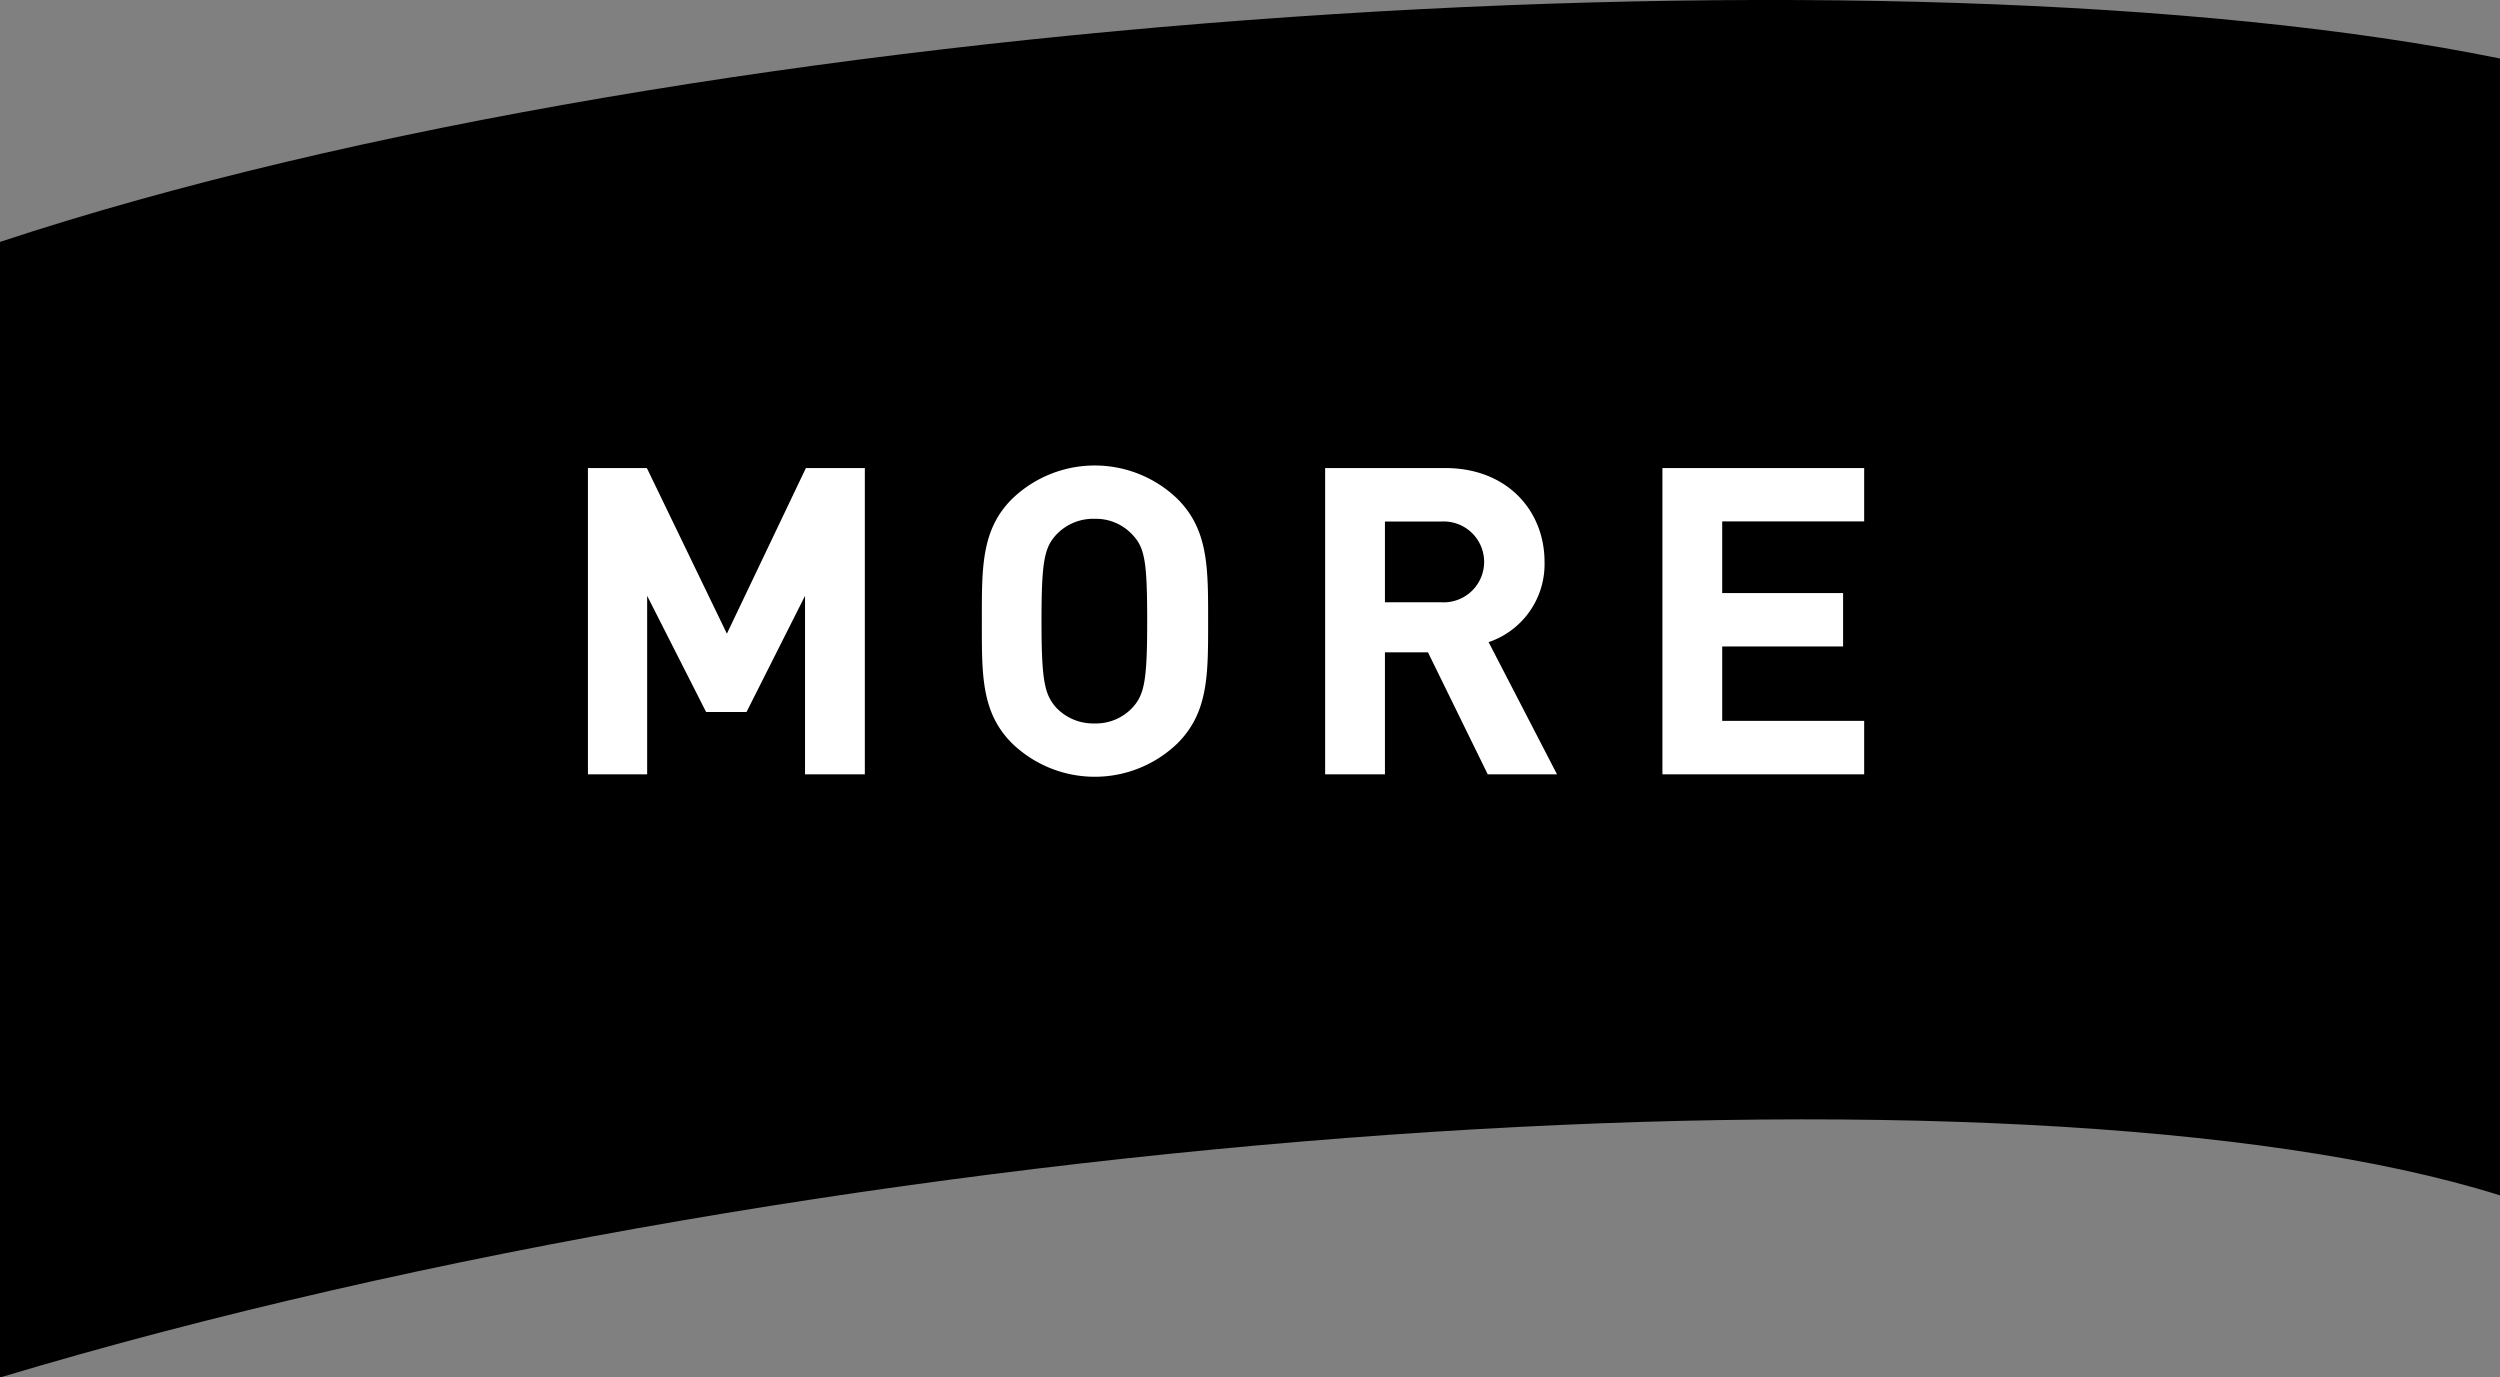
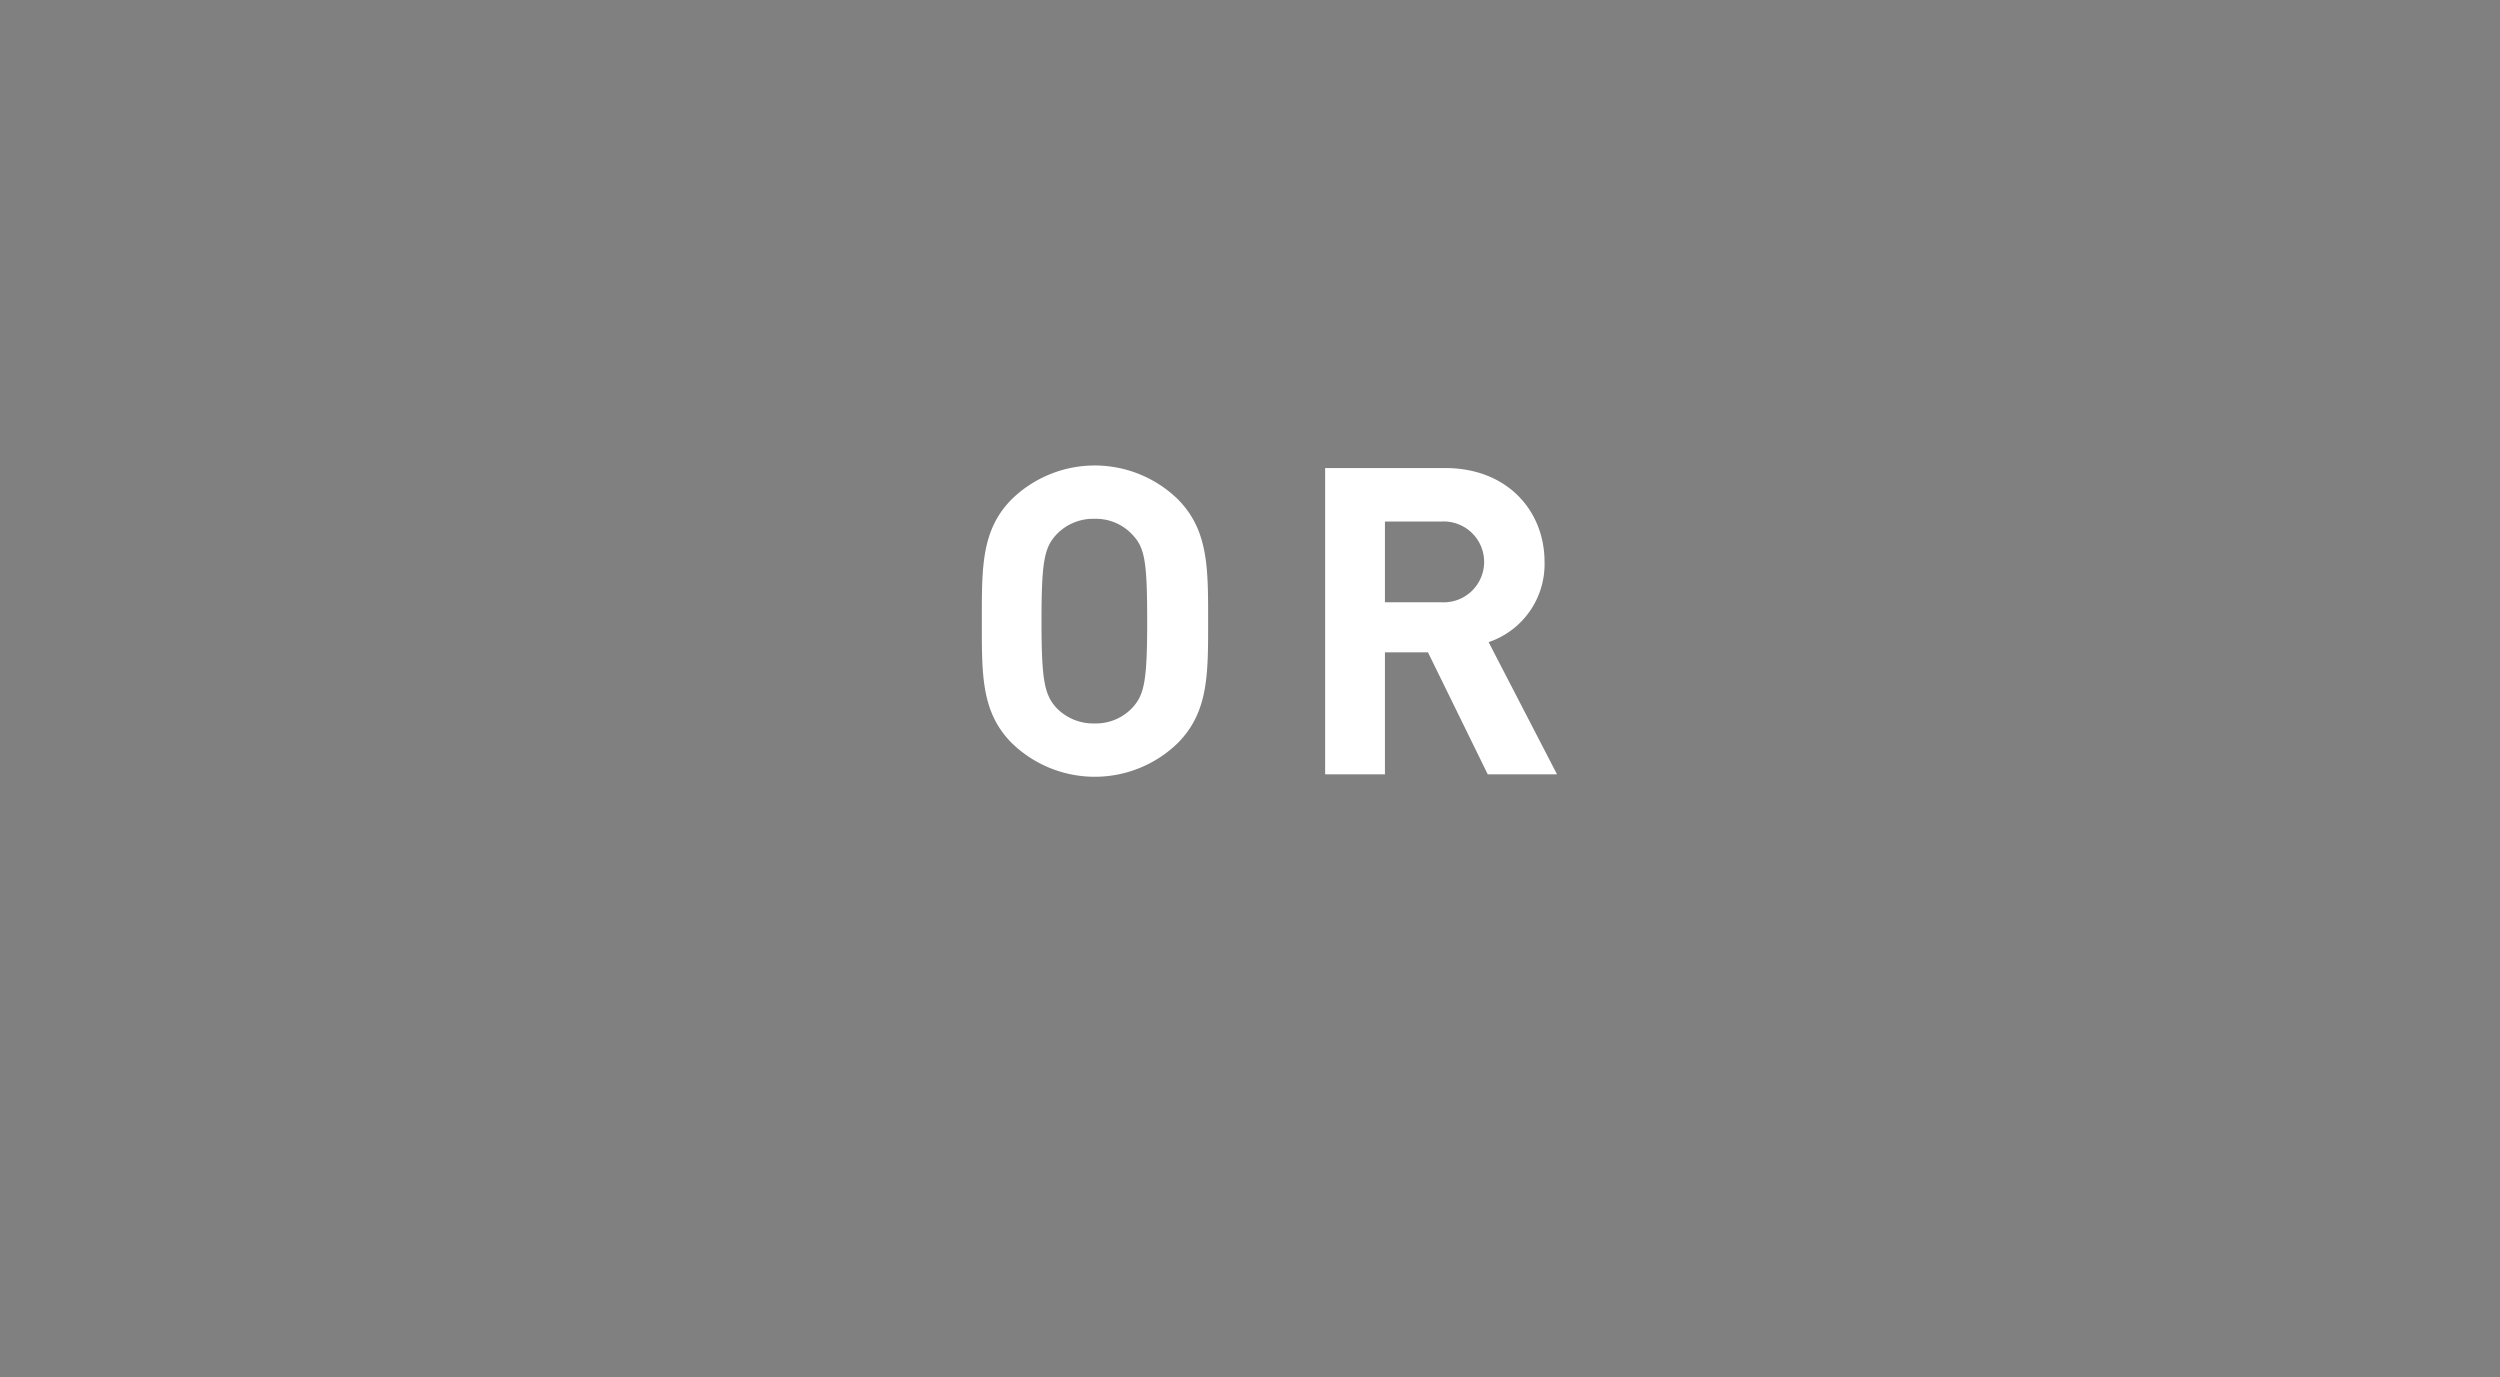
<svg xmlns="http://www.w3.org/2000/svg" viewBox="0 0 174.34 96.06">
  <rect x="0" y="0" width="174.34" height="96.06" fill="#808080" stroke="none" />
  <defs>
    <style>.cls-1{fill:#fff;}</style>
  </defs>
  <g id="レイヤー_2" data-name="レイヤー 2">
    <g id="レイヤー_1-2" data-name="レイヤー 1">
-       <path d="M0,96.06C59.07,78.33,141.05,72.9,174.34,83.36V4.08C132.73-4.41,49.25.58,0,16.87Z" />
-       <path class="cls-1" d="M56.14,54V41.55l-4.08,8.1H49.24l-4.11-8.1V54H41V32.64h4.11l5.58,11.55L56.2,32.64h4.11V54Z" />
      <path class="cls-1" d="M82.12,51.83a8.3,8.3,0,0,1-11.55,0c-2.16-2.16-2.1-4.82-2.1-8.51s-.06-6.36,2.1-8.52a8.3,8.3,0,0,1,11.55,0c2.16,2.16,2.13,4.83,2.13,8.52S84.28,49.67,82.12,51.83ZM79,37.32a3.47,3.47,0,0,0-2.67-1.14,3.53,3.53,0,0,0-2.7,1.14c-.81.9-1,1.89-1,6s.21,5.09,1,6a3.56,3.56,0,0,0,2.7,1.13A3.49,3.49,0,0,0,79,49.32c.81-.91,1-1.89,1-6S79.84,38.22,79,37.32Z" />
      <path class="cls-1" d="M103.75,54l-4.17-8.51h-3V54H92.41V32.64h8.37c4.35,0,6.93,3,6.93,6.54a5.74,5.74,0,0,1-3.9,5.6L108.58,54Zm-3.24-17.63H96.58V42h3.93a2.82,2.82,0,1,0,0-5.63Z" />
-       <path class="cls-1" d="M115.93,54V32.64H130v3.72h-9.9v5h8.43v3.72H120.1v5.19H130V54Z" />
    </g>
  </g>
</svg>